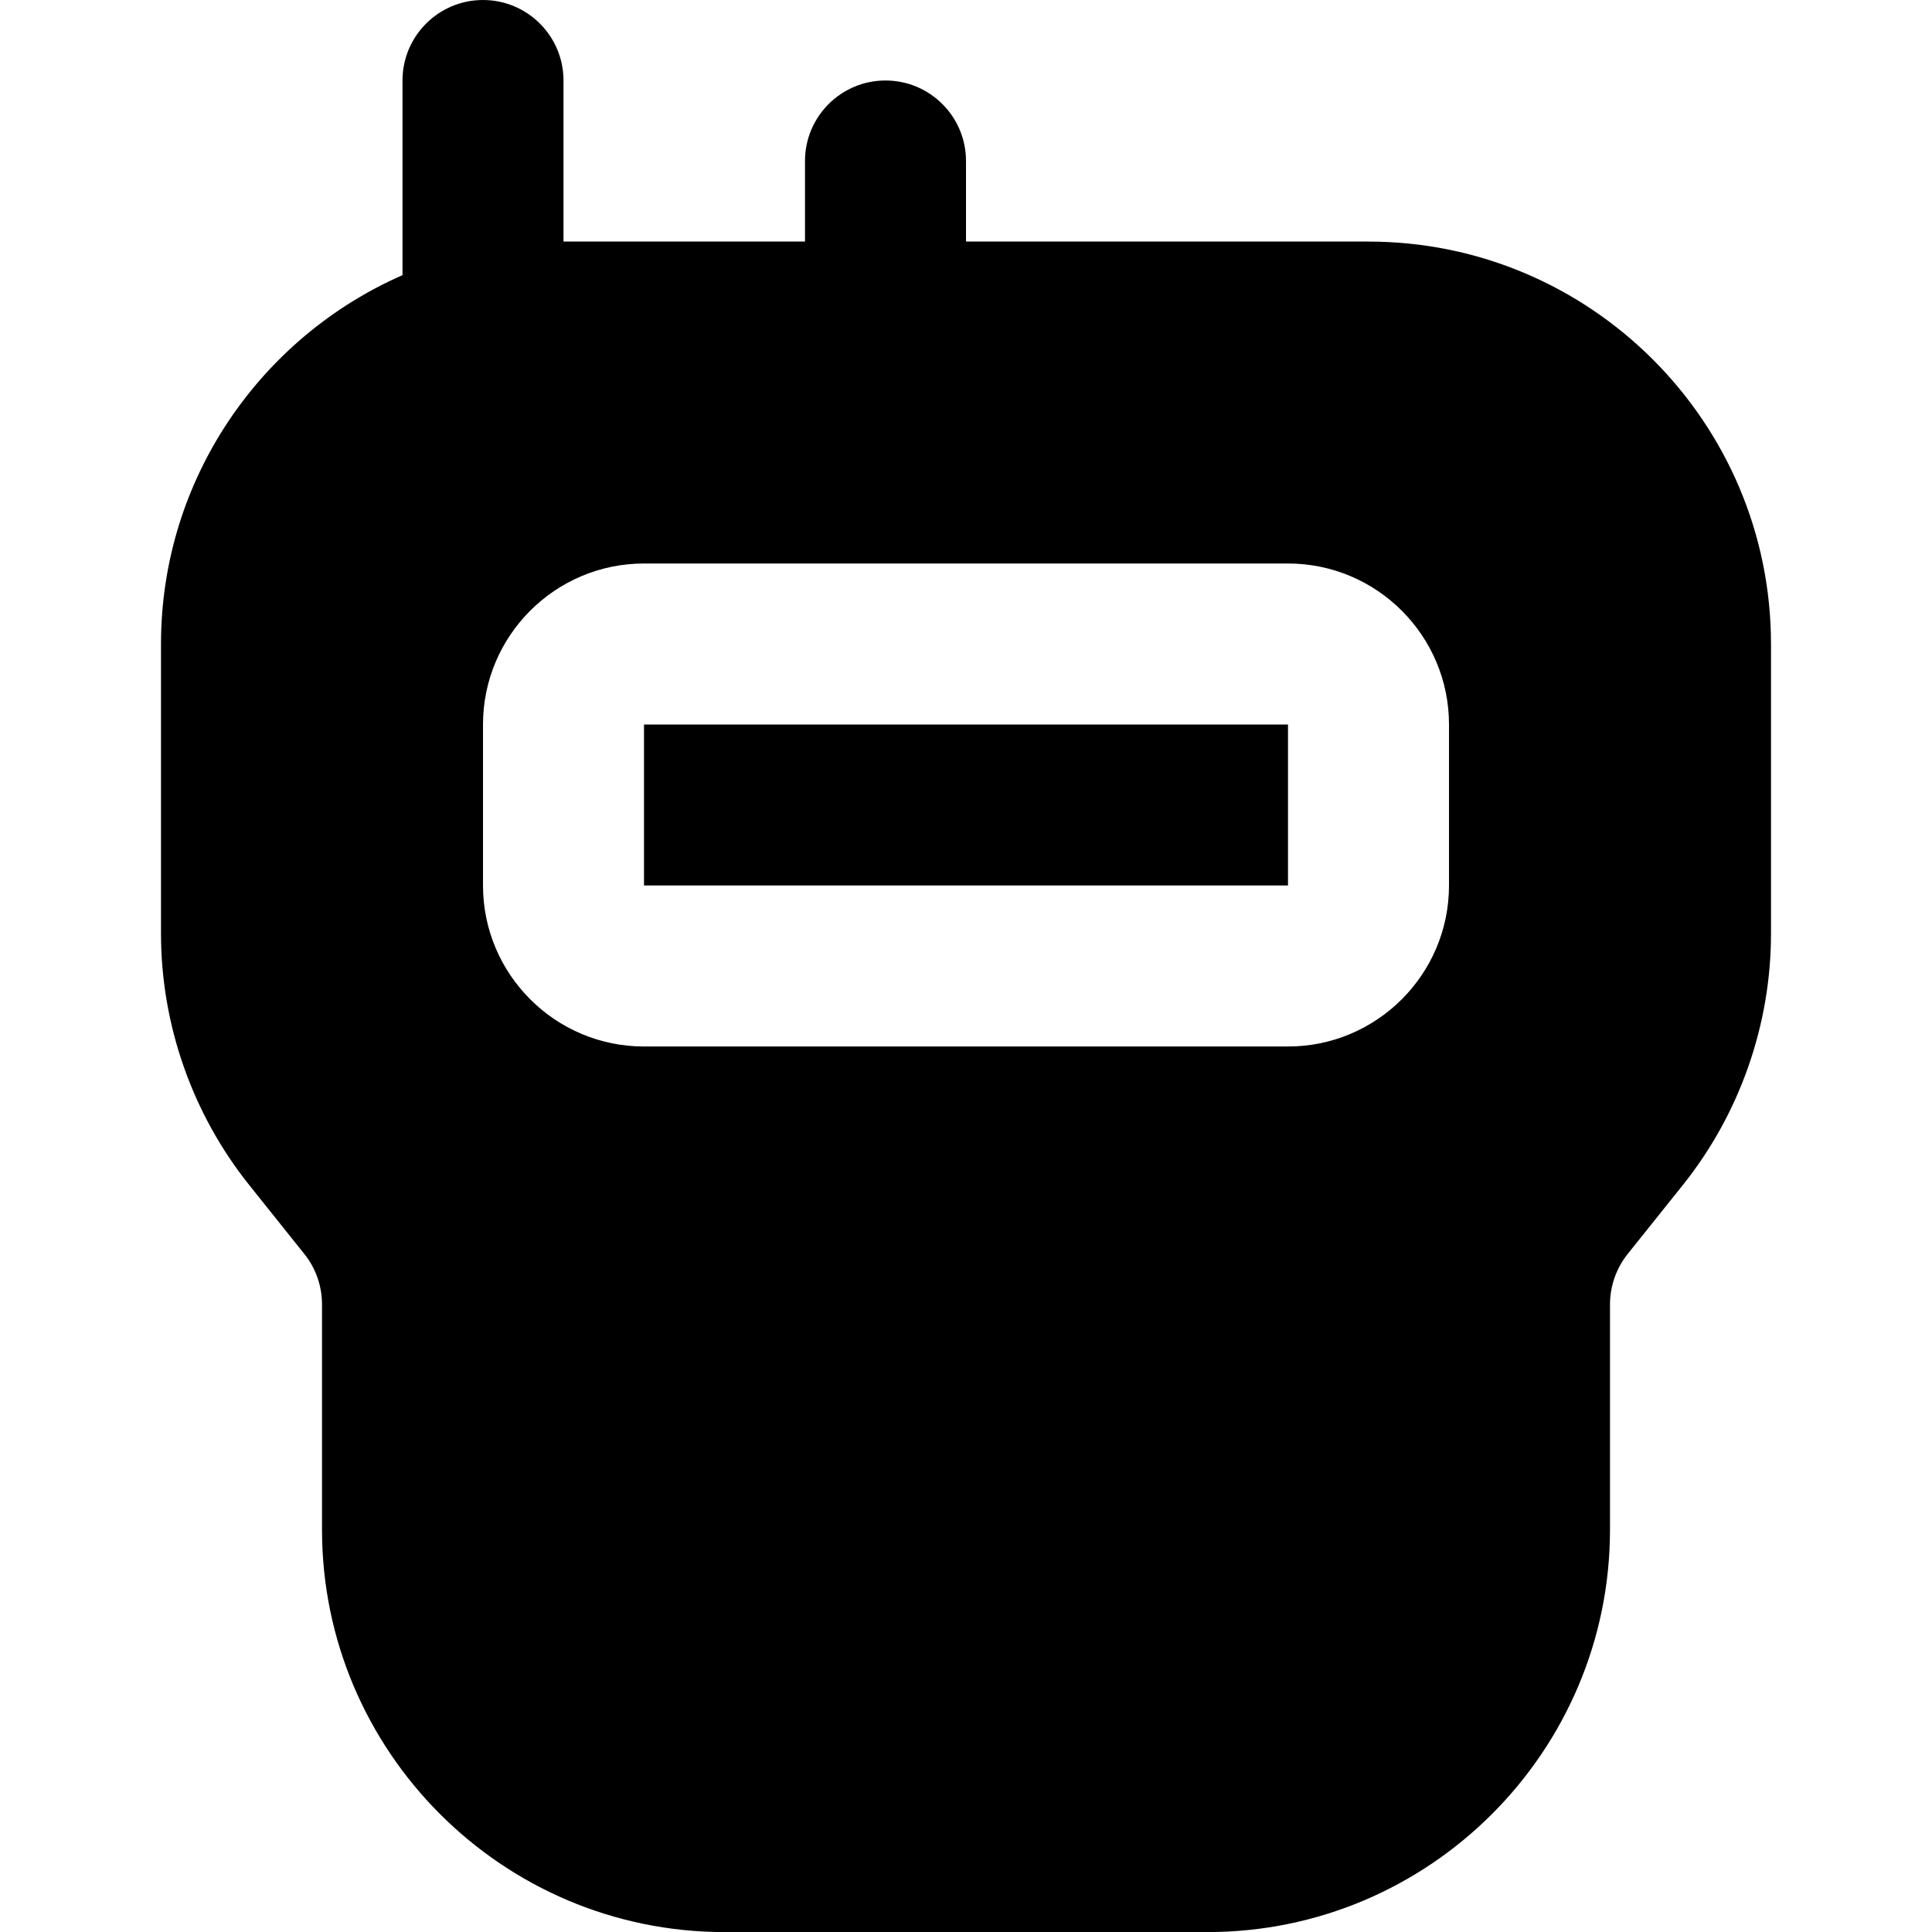
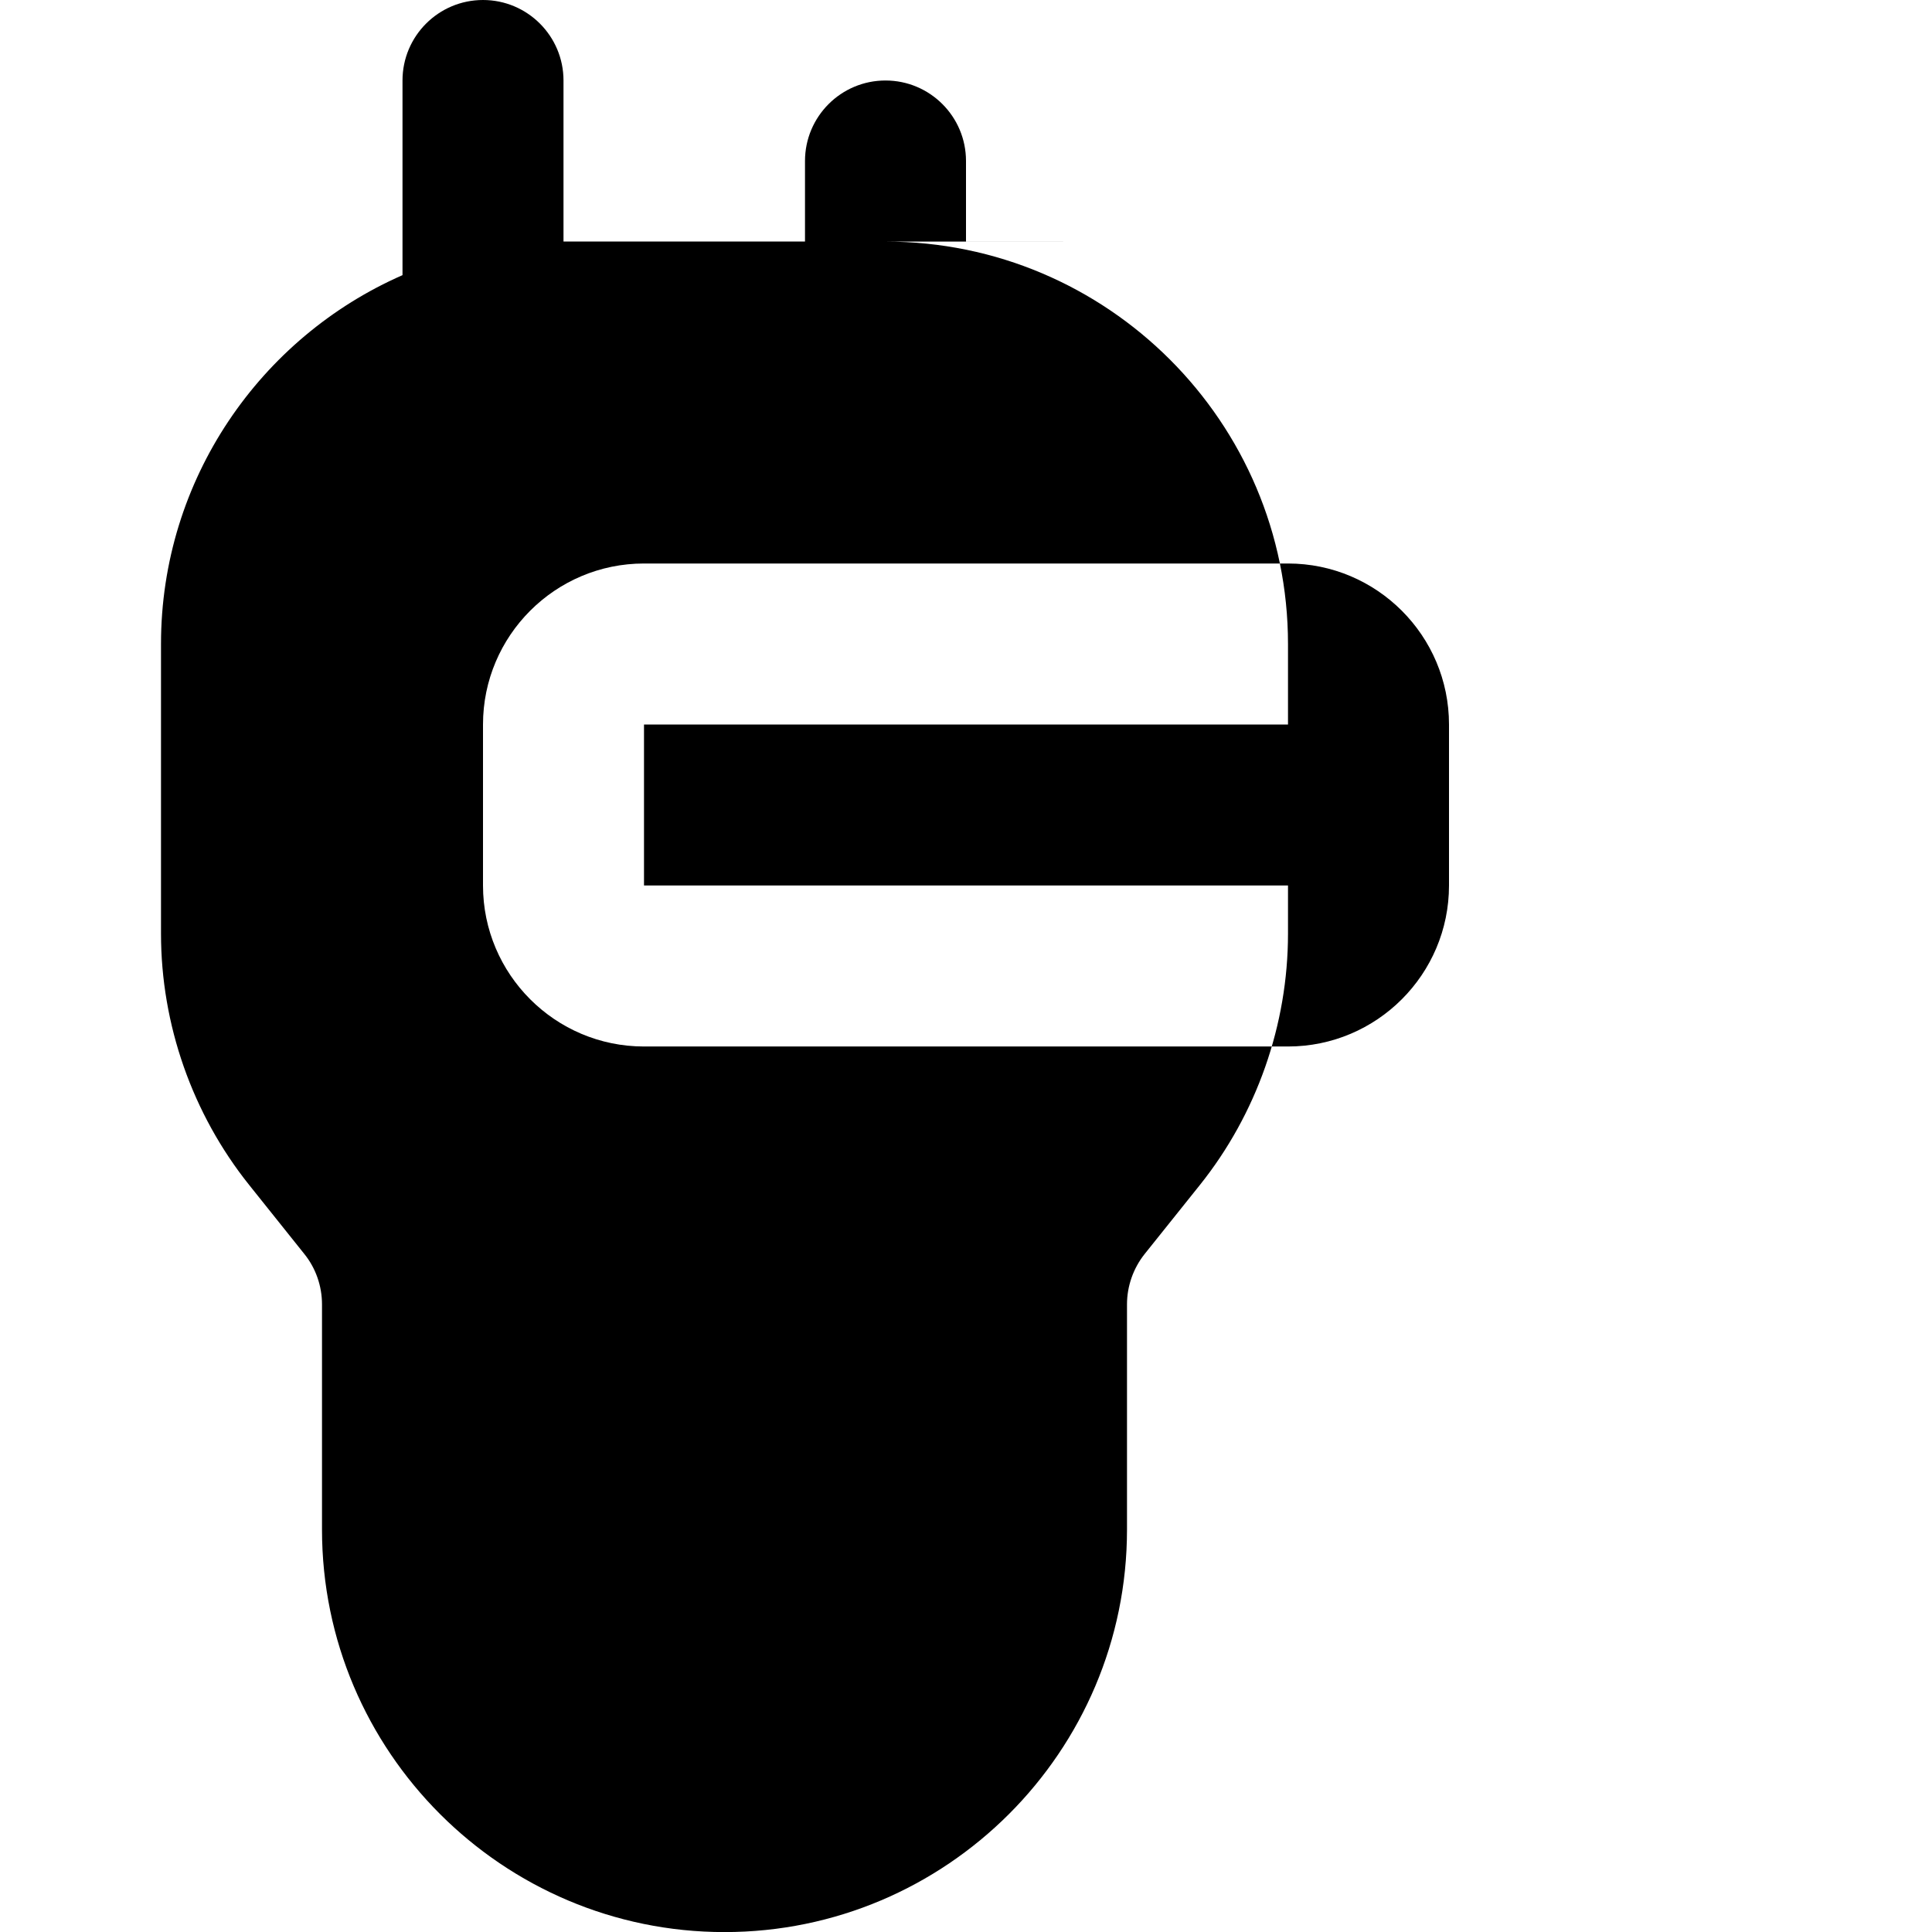
<svg xmlns="http://www.w3.org/2000/svg" id="Layer_1" data-name="Layer 1" viewBox="0 0 24 24" width="512" height="512">
-   <path d="m17,3h-5v-1c0-.552-.448-1-1-1s-1,.448-1,1v1h-3V1c0-.552-.448-1-1-1s-1,.448-1,1v2.418c-1.764.773-3,2.536-3,4.582v3.597c0,1.131.389,2.24,1.096,3.124l.685.857c.142.176.219.398.219.625v2.798c0,2.757,2.243,5,5,5h6c2.757,0,5-2.243,5-5v-2.798c0-.226.078-.448.219-.625l.685-.856c.707-.883,1.096-1.993,1.096-3.124v-3.597c0-2.757-2.243-5-5-5Zm1,8c0,1.103-.897,2-2,2h-8c-1.103,0-2-.897-2-2v-2c0-1.103.897-2,2-2h8c1.103,0,2,.897,2,2v2Zm-2-2v2s-8,0-8,0v-2h8Z" />
+   <path d="m17,3h-5v-1c0-.552-.448-1-1-1s-1,.448-1,1v1h-3V1c0-.552-.448-1-1-1s-1,.448-1,1v2.418c-1.764.773-3,2.536-3,4.582v3.597c0,1.131.389,2.24,1.096,3.124l.685.857c.142.176.219.398.219.625v2.798c0,2.757,2.243,5,5,5c2.757,0,5-2.243,5-5v-2.798c0-.226.078-.448.219-.625l.685-.856c.707-.883,1.096-1.993,1.096-3.124v-3.597c0-2.757-2.243-5-5-5Zm1,8c0,1.103-.897,2-2,2h-8c-1.103,0-2-.897-2-2v-2c0-1.103.897-2,2-2h8c1.103,0,2,.897,2,2v2Zm-2-2v2s-8,0-8,0v-2h8Z" />
</svg>